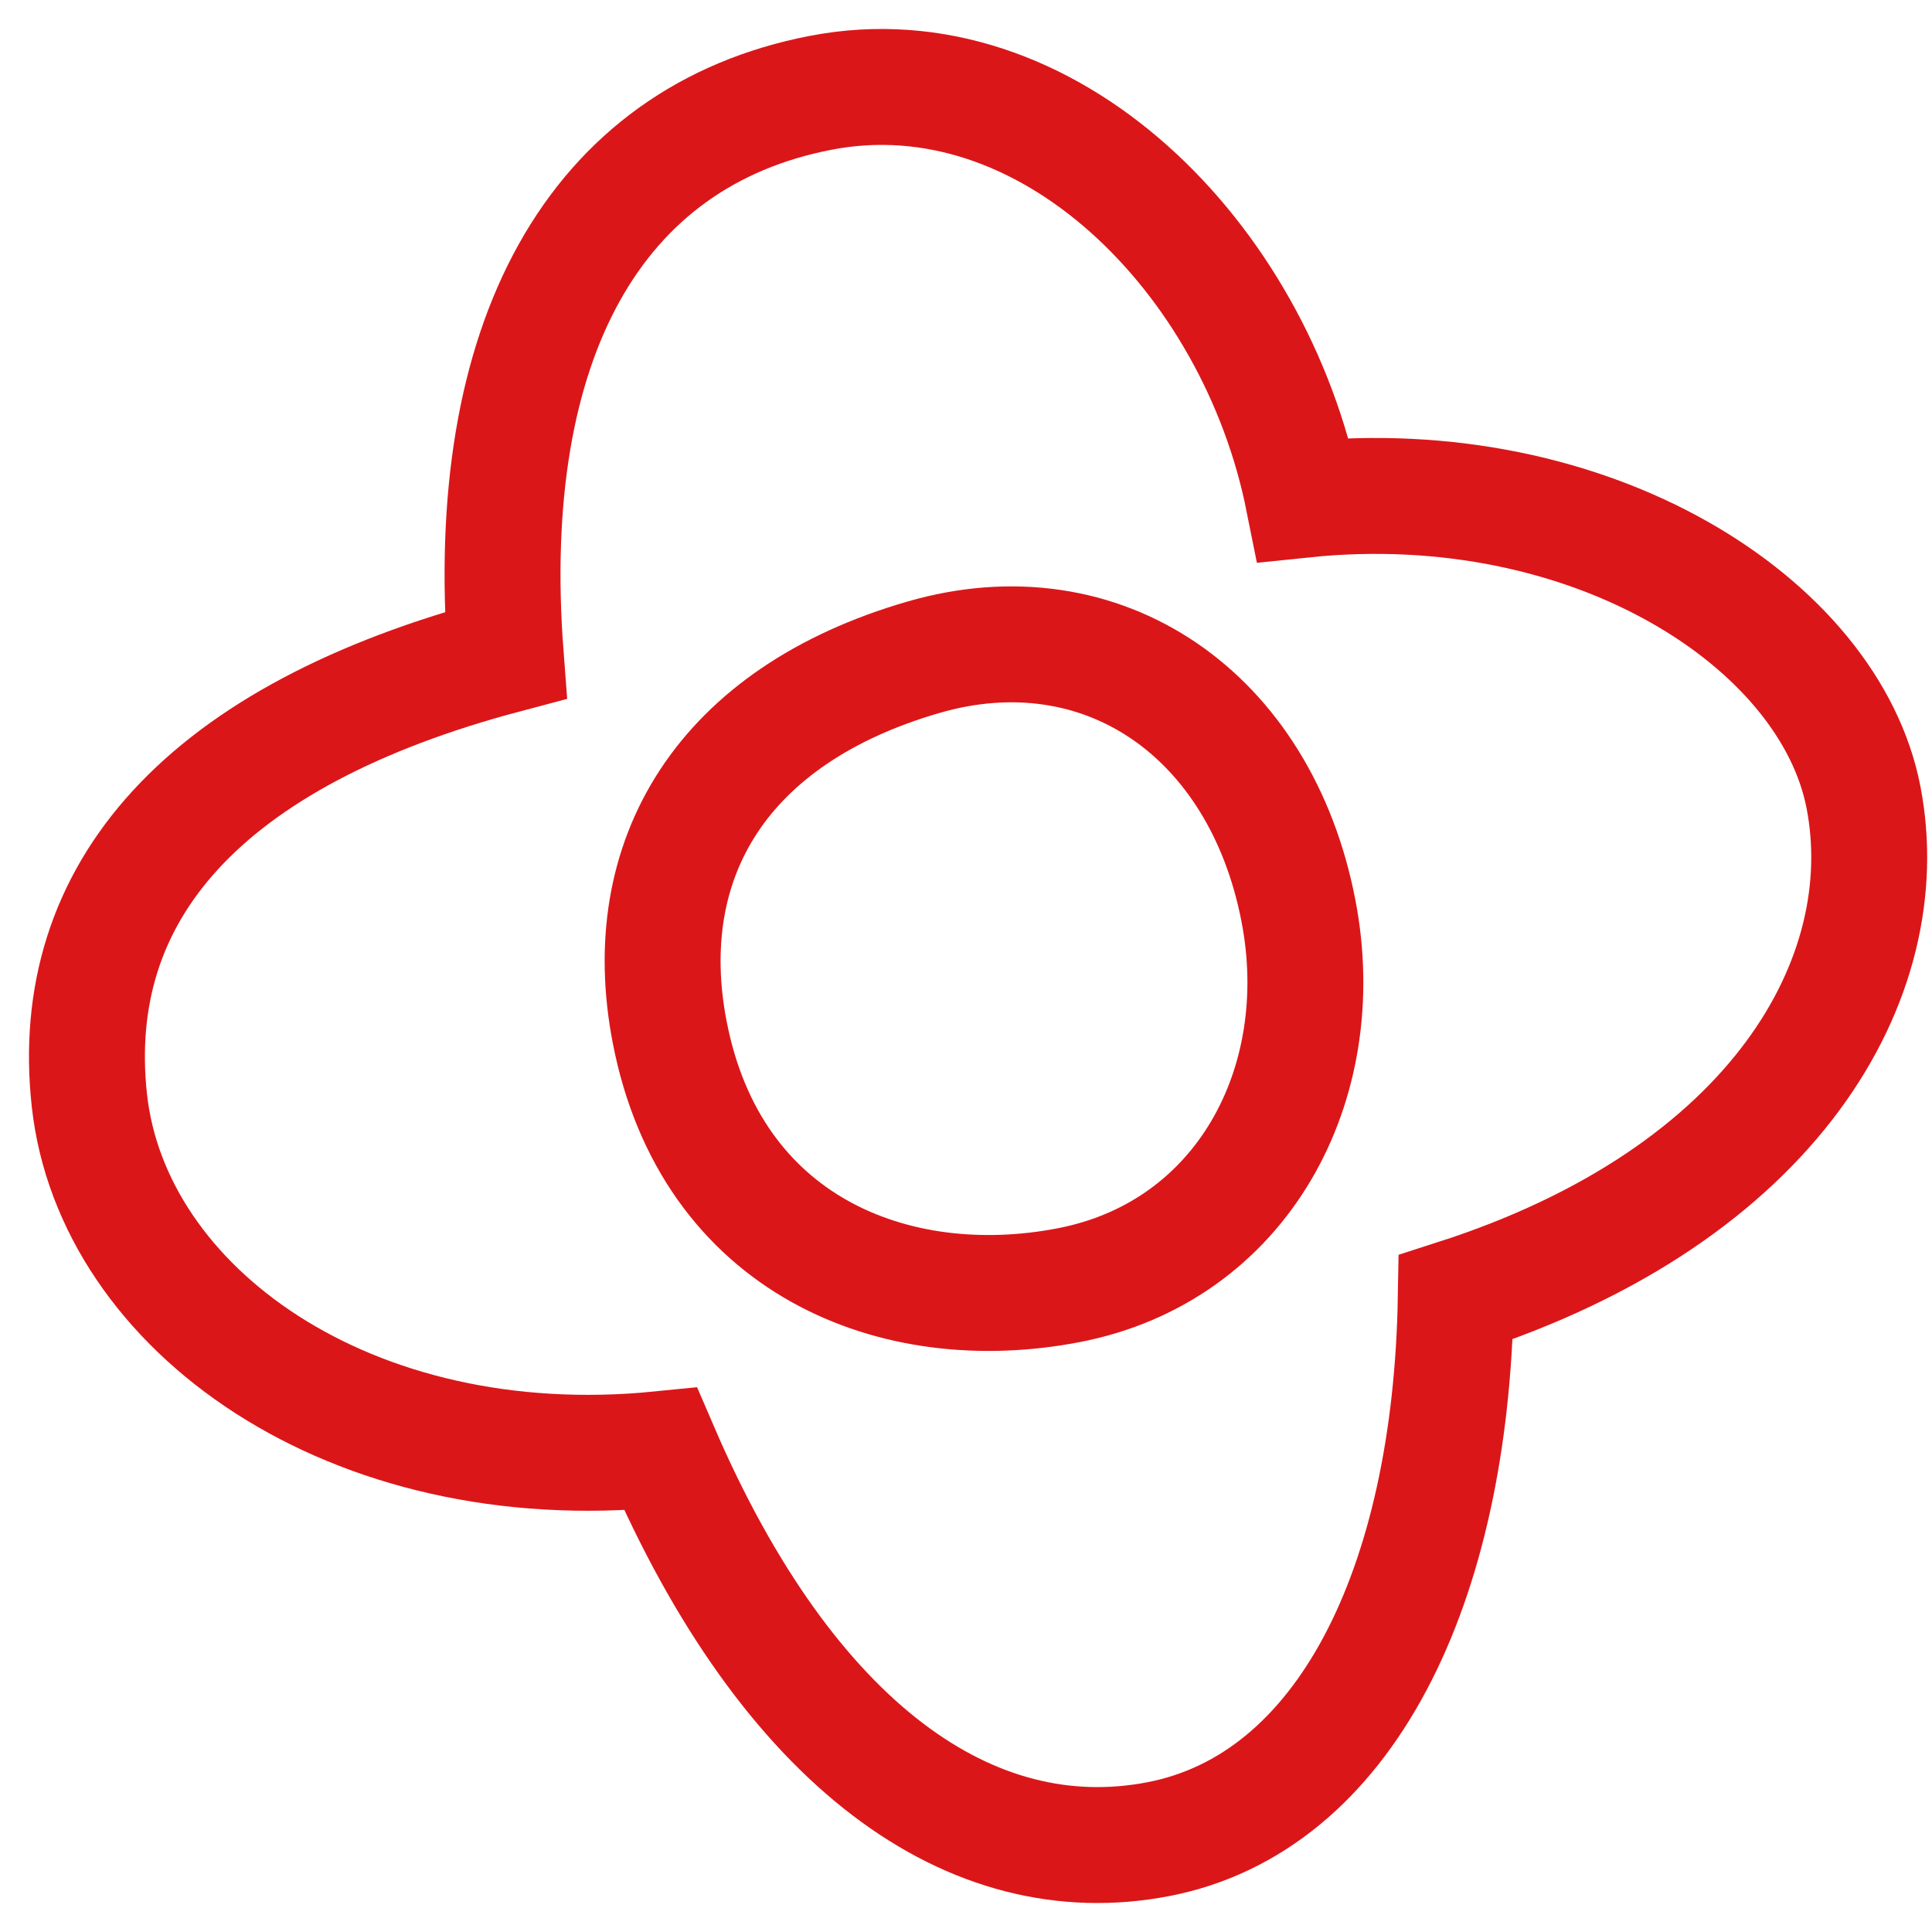
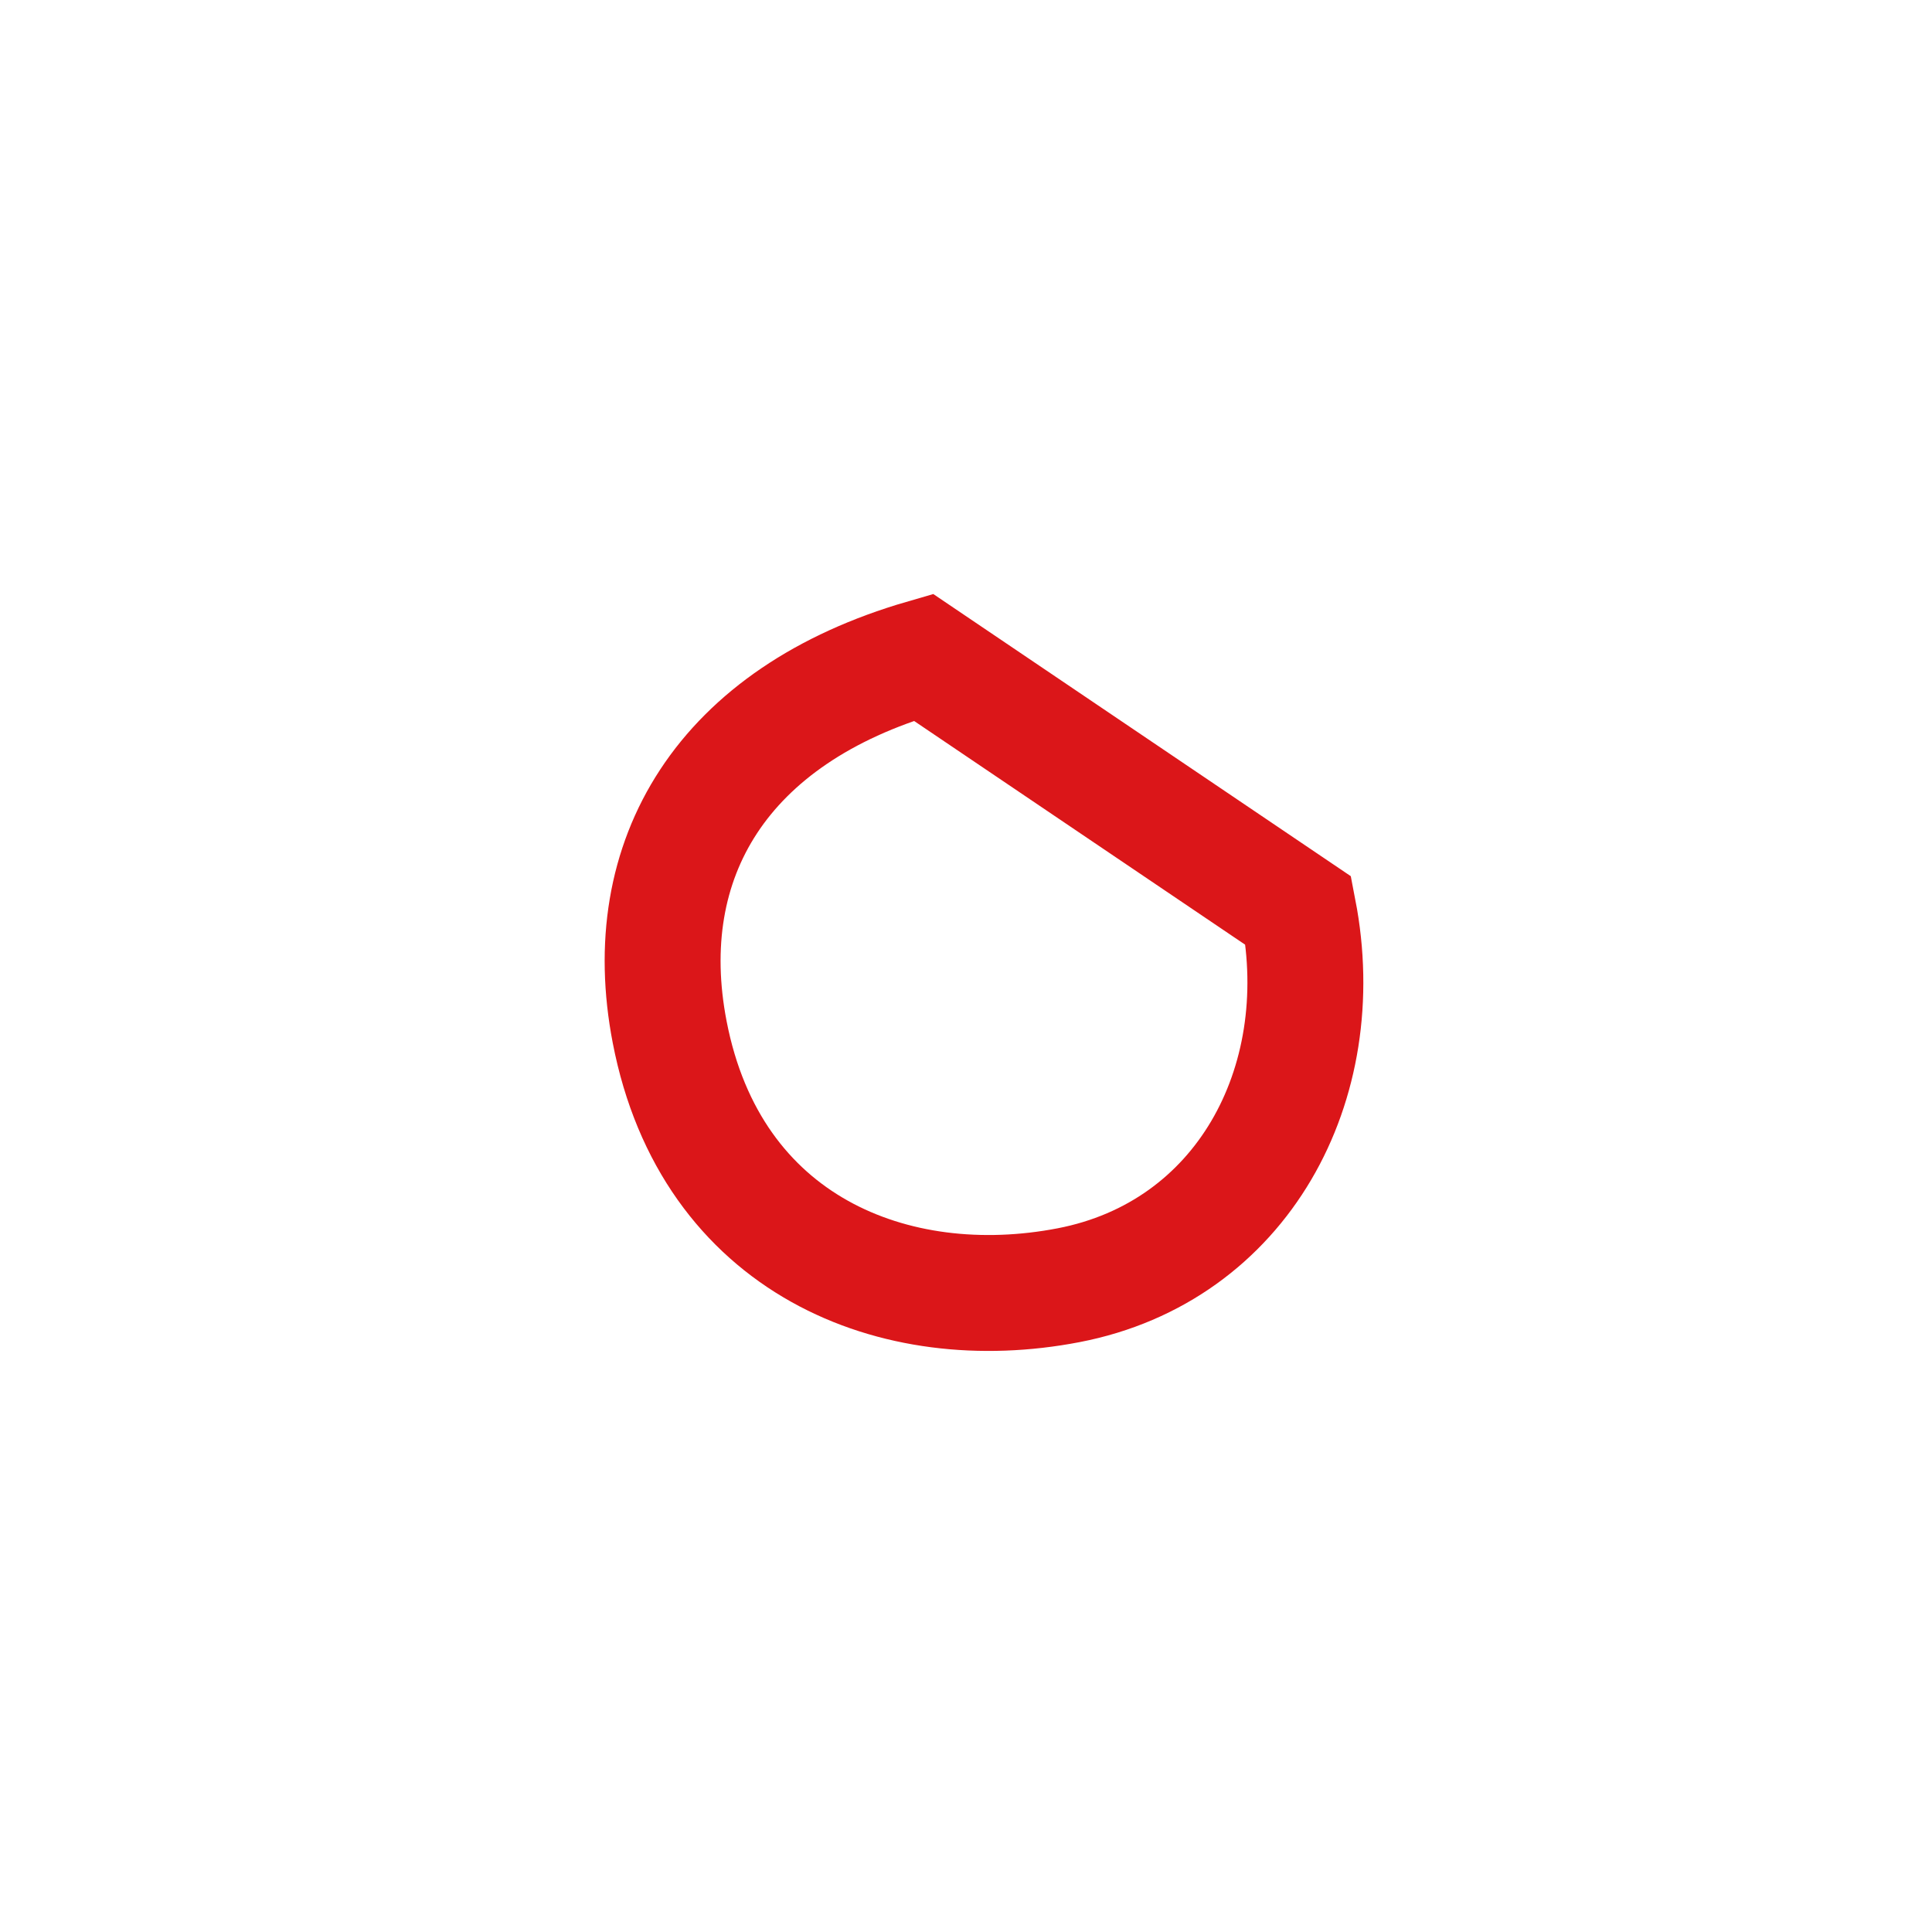
<svg xmlns="http://www.w3.org/2000/svg" width="400" height="400" viewBox="0 0 400 400" fill="none">
-   <path d="M269.851 103.457C329.505 97.261 378.843 128.98 385.821 165.097C393.024 202.375 367.501 247.326 301.409 268.585C300.39 328.623 278.422 373.333 239.801 380.781C201.181 388.229 163.266 361.574 136.772 300.026C72.412 306.486 23.245 270.999 18.508 227.843C13.77 184.686 42.157 152.23 104.702 135.654C99.737 70.523 123.076 28.247 169.941 19.209C216.806 10.171 259.784 53.147 269.851 103.457Z" stroke="#DB1619" stroke-width="24" />
-   <path d="M268.827 188.56C275.767 224.475 257.191 259.157 221.243 266.09C185.295 273.024 147.191 257.887 138.647 213.666C131.708 177.751 149.577 148.14 191.172 136.082C228.254 125.333 260.953 147.807 268.827 188.56Z" stroke="#DB1619" stroke-width="24" />
+   <path d="M268.827 188.56C275.767 224.475 257.191 259.157 221.243 266.09C185.295 273.024 147.191 257.887 138.647 213.666C131.708 177.751 149.577 148.14 191.172 136.082Z" stroke="#DB1619" stroke-width="24" />
</svg>